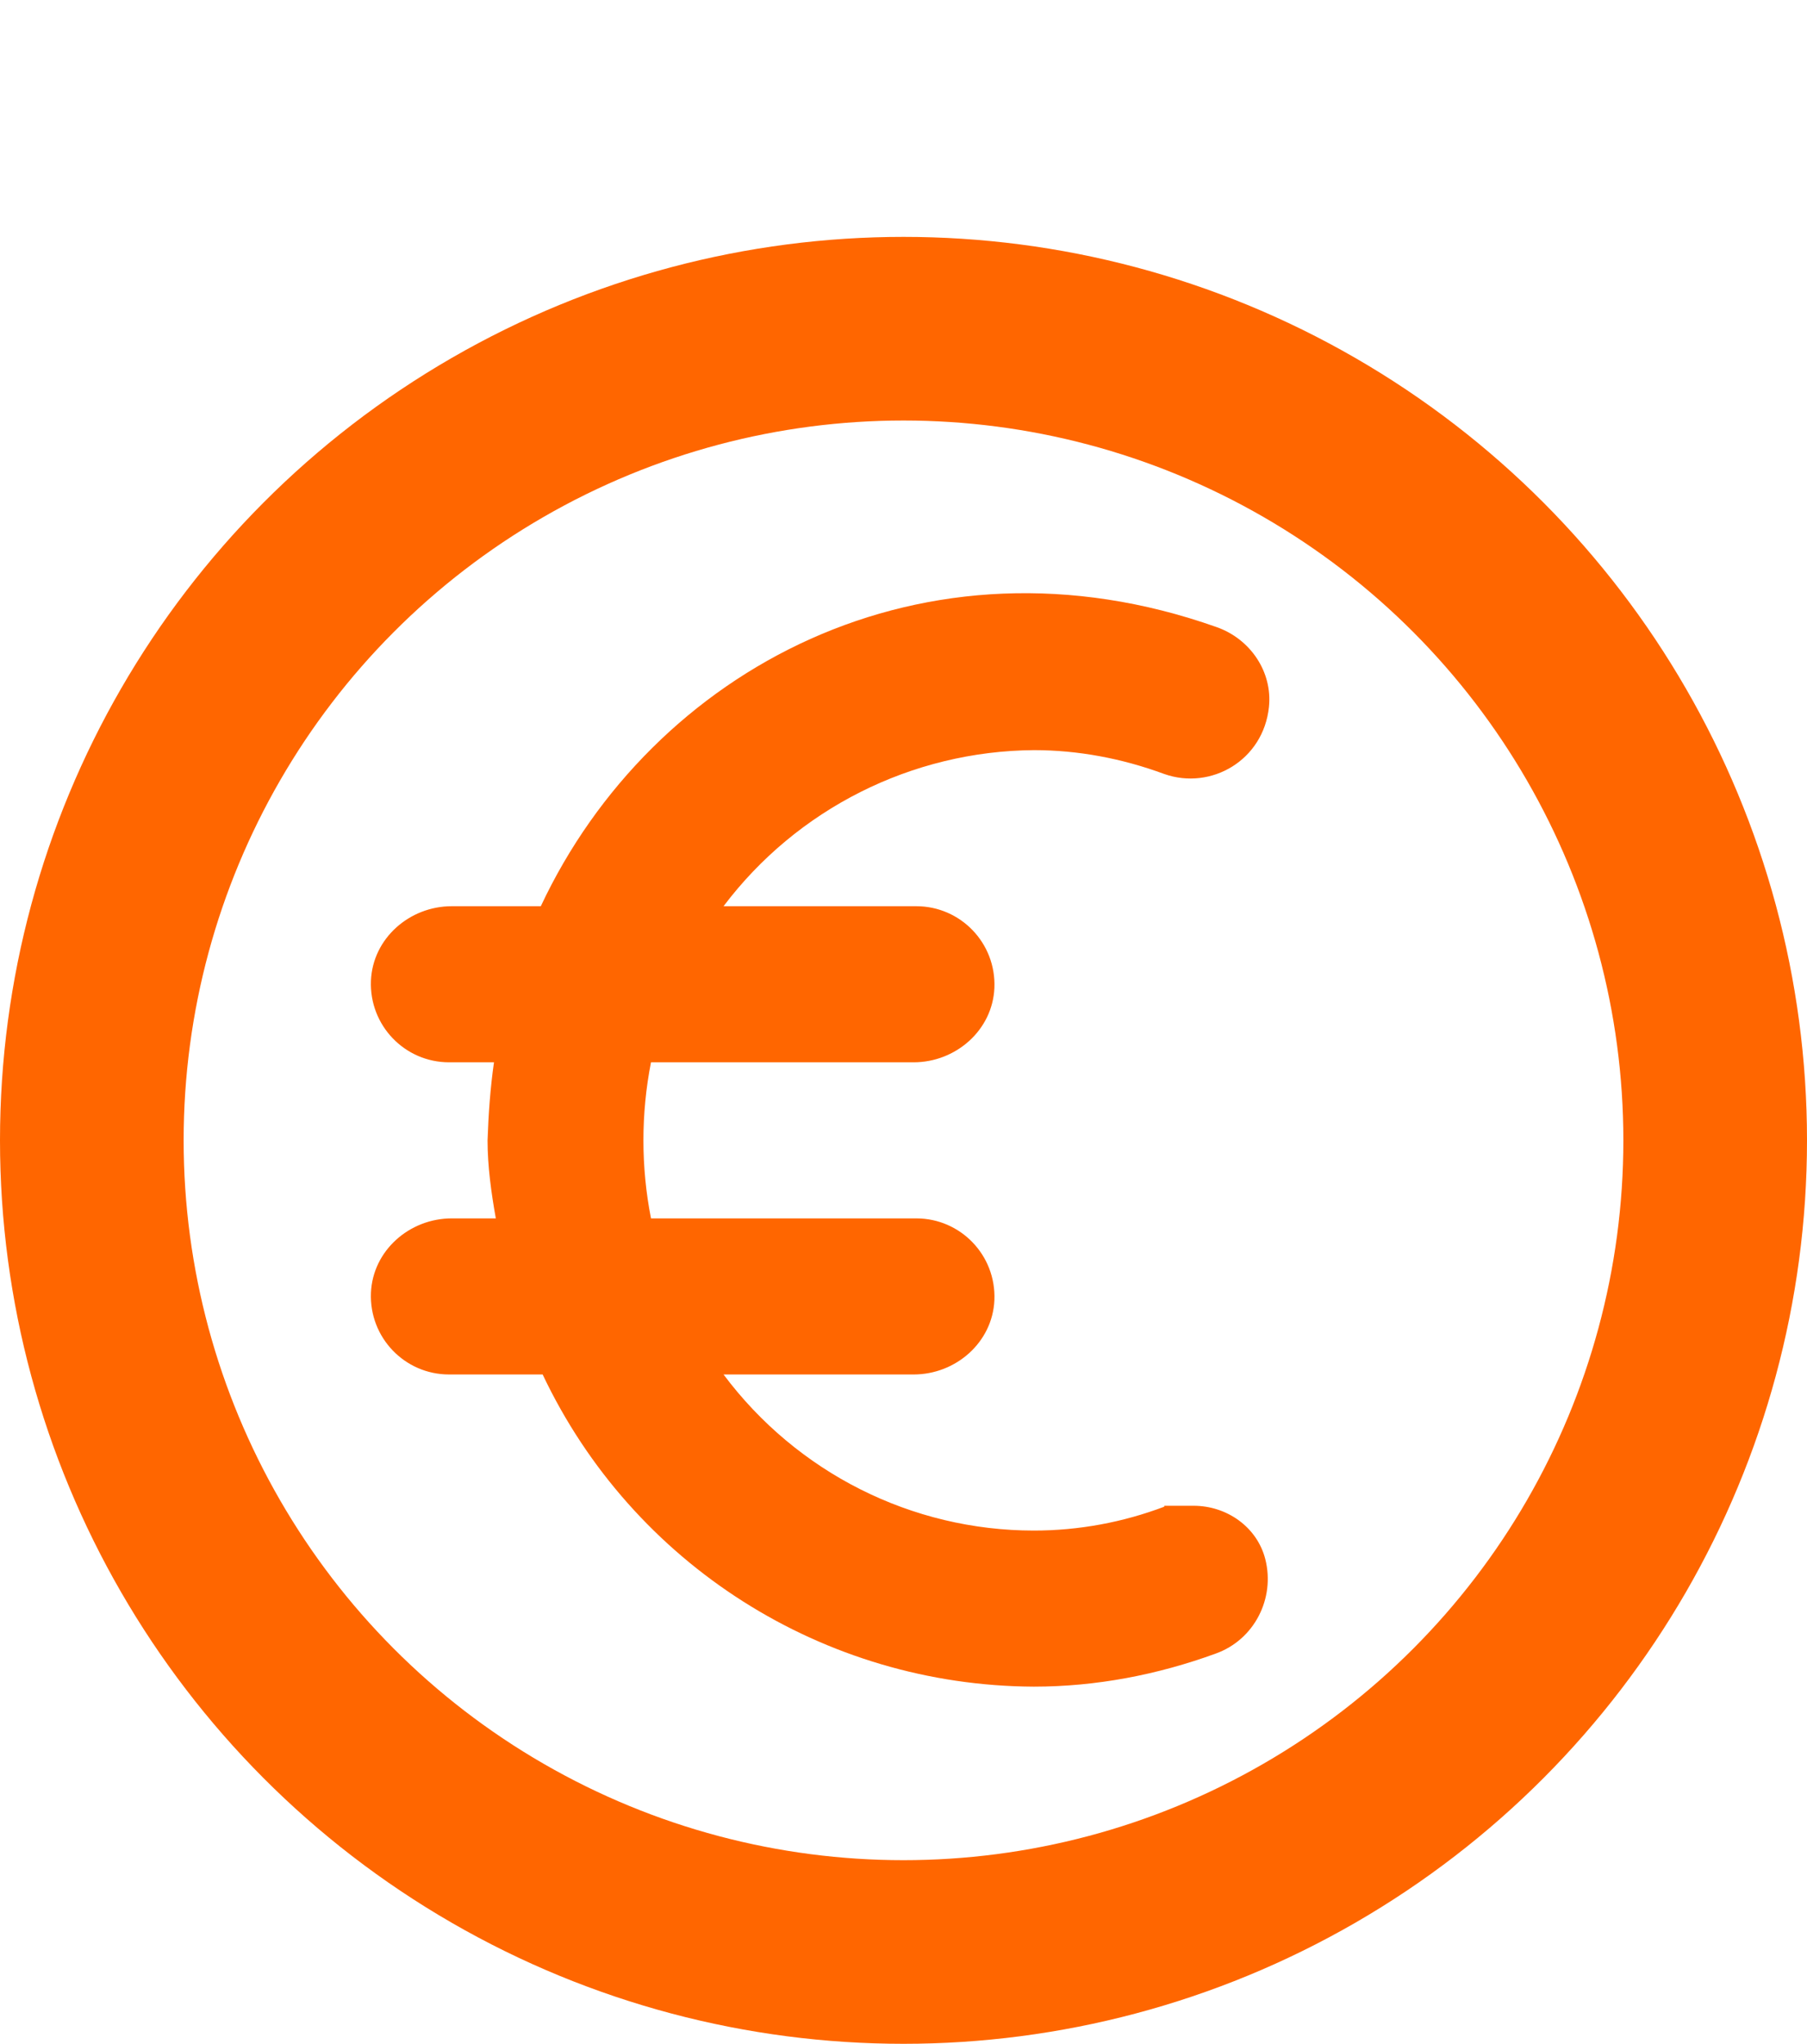
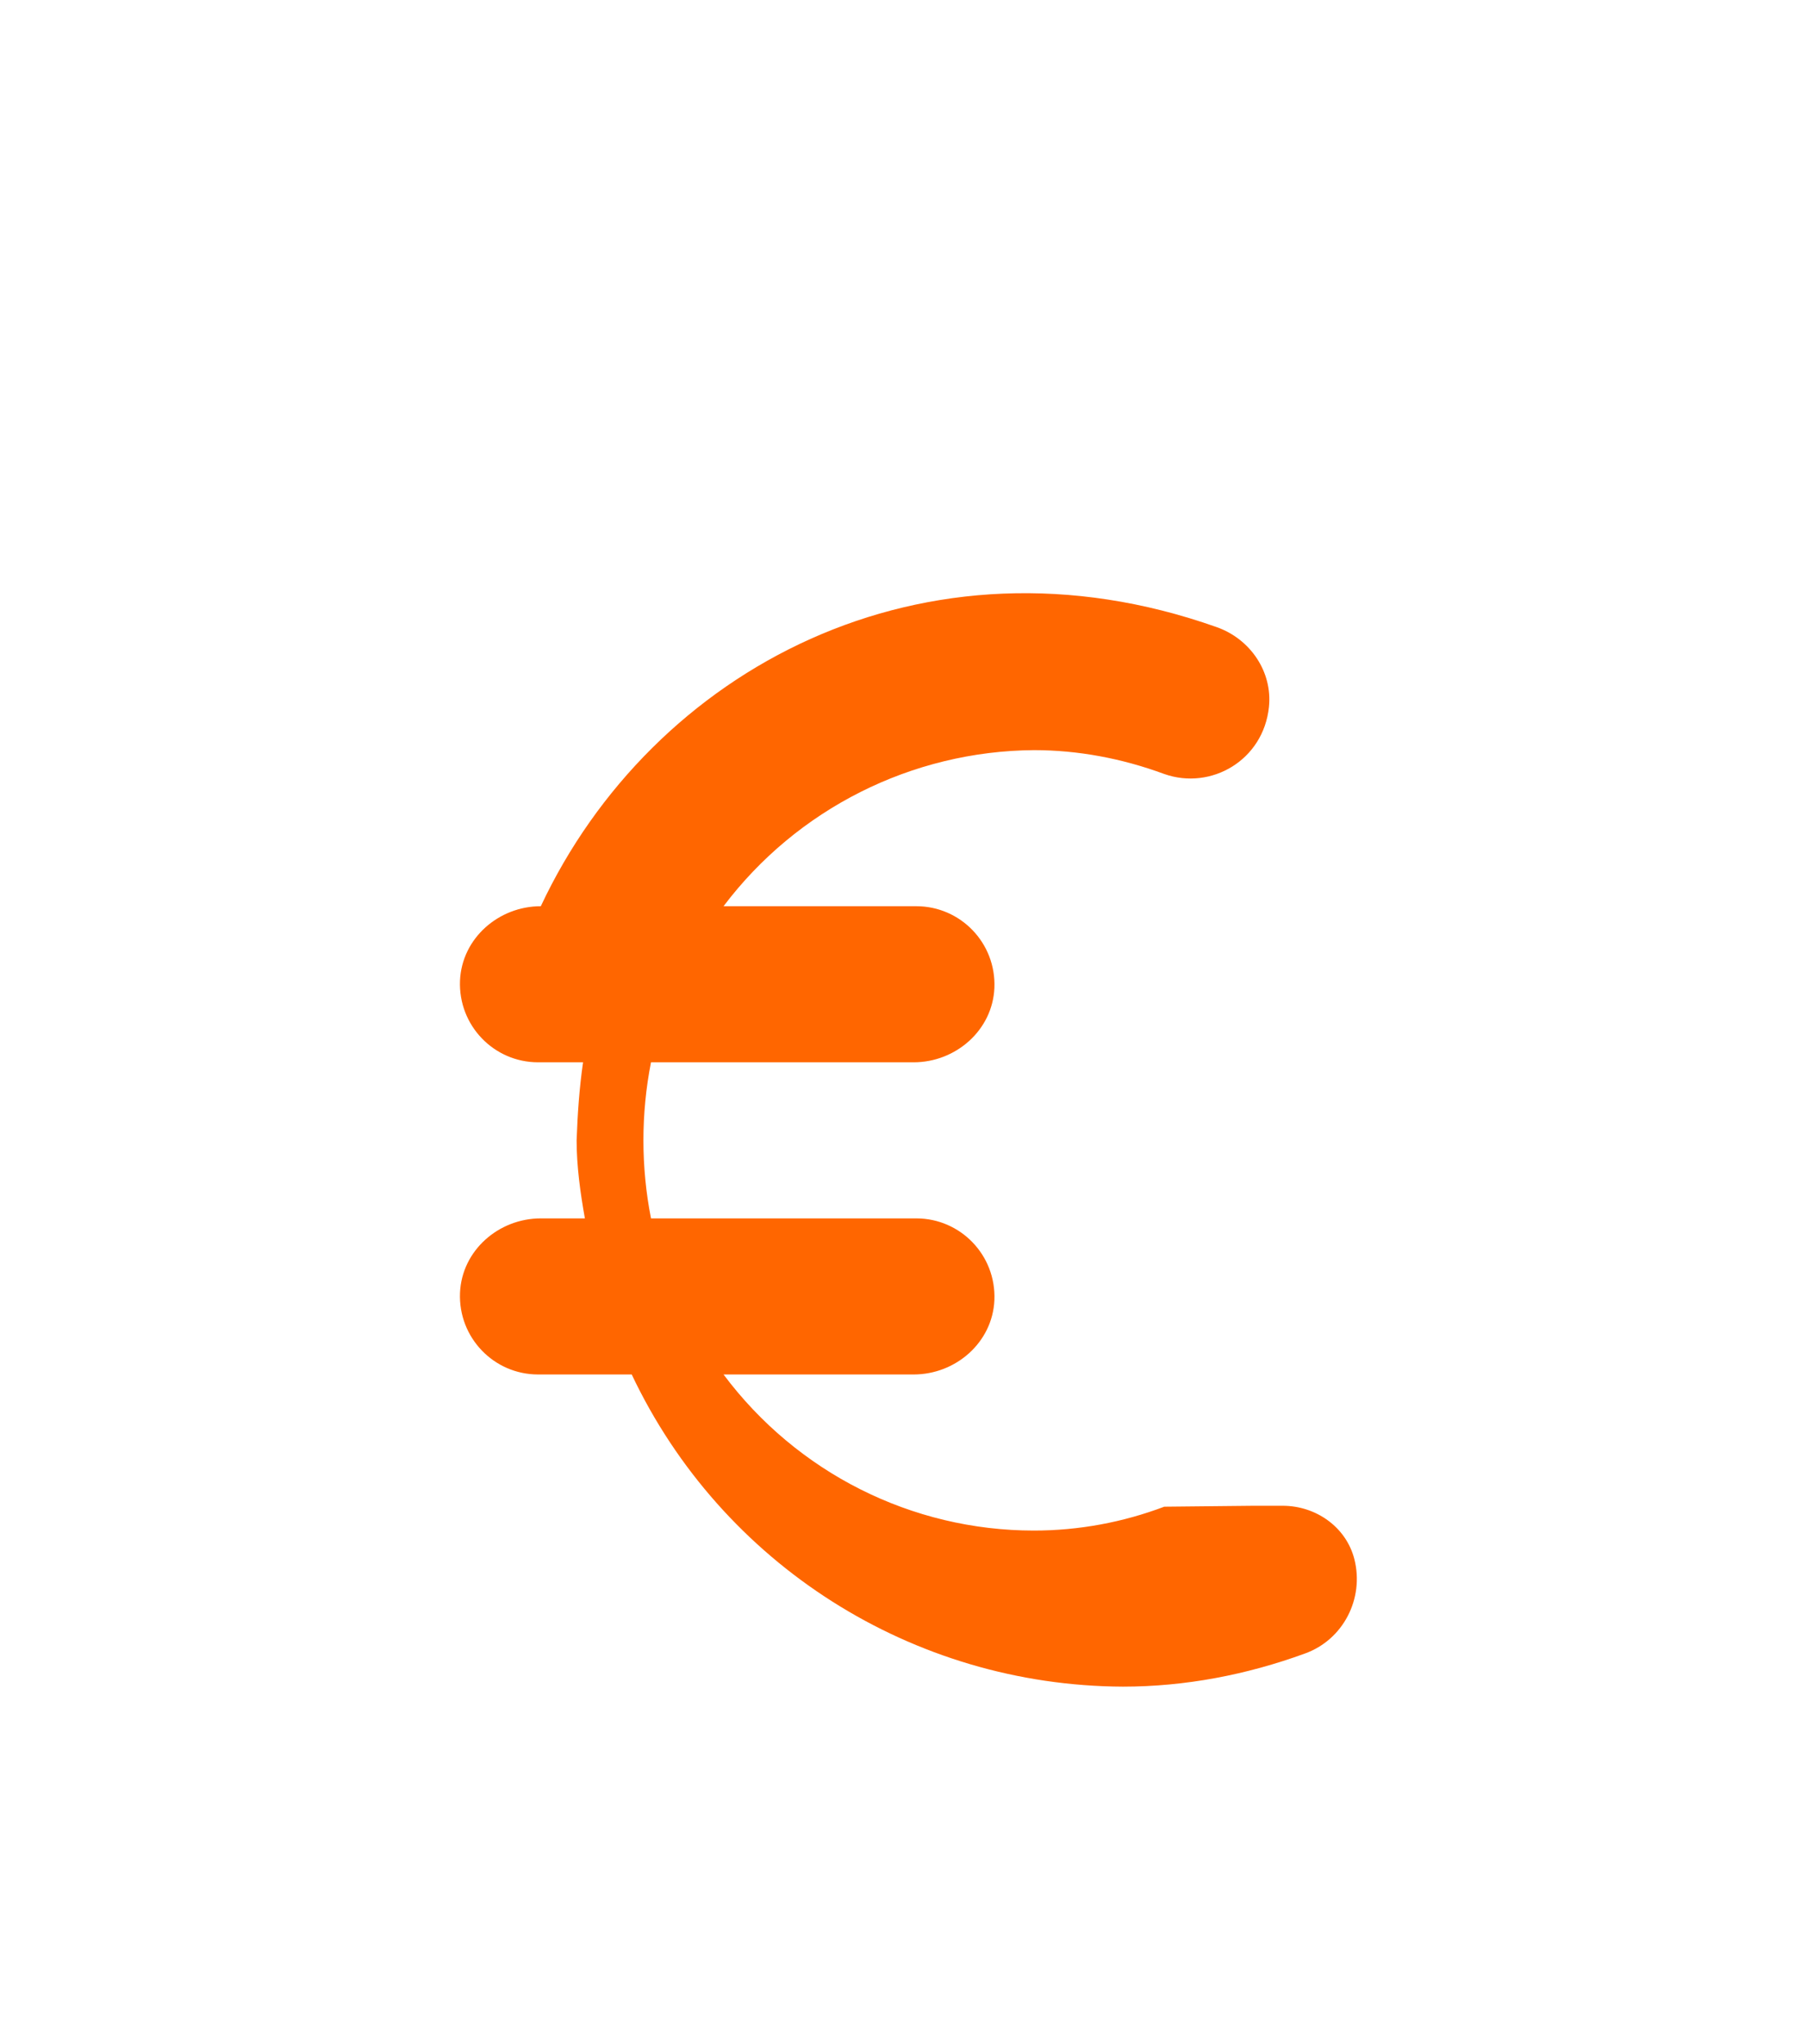
<svg xmlns="http://www.w3.org/2000/svg" id="EXEMPLE_PRIX" data-name="EXEMPLE PRIX" viewBox="0 0 19.68 22.26">
  <defs>
    <style>
      .cls-1 {
        fill: #f60;
      }

      .cls-2 {
        fill: none;
        stroke: #f60;
        stroke-miterlimit: 10;
        stroke-width: 2px;
      }
    </style>
  </defs>
-   <path class="cls-1" d="m12.68,16.41s0,0,0,0c-.45.17-.93.26-1.42.26-1.33,0-2.58-.63-3.38-1.7,0,0,0,0,0,0h2.07c.46,0,.86-.35.88-.81.02-.49-.37-.89-.85-.89h-2.89s0,0,0,0c-.11-.56-.11-1.14,0-1.7,0,0,0,0,0,0h2.86c.46,0,.86-.35.88-.81.02-.49-.37-.89-.85-.89h-2.1s0,0,0,0c.8-1.06,2.05-1.69,3.38-1.7.48,0,.96.09,1.42.26.51.18,1.08-.15,1.14-.73.04-.38-.2-.74-.57-.87h0c-3.19-1.13-6.15.46-7.36,3.04,0,0,0,0,0,0h-.97c-.46,0-.86.35-.88.81-.02.49.37.89.85.89h.49s0,0,0,0c-.04.28-.06.56-.07.85,0,.28.04.57.09.85,0,0,0,0,0,0h-.48c-.46,0-.86.35-.88.81-.02.49.37.89.85.89h1.02s0,0,0,0c.98,2.07,3.06,3.39,5.35,3.4.68,0,1.35-.13,1.98-.36.42-.15.65-.6.54-1.03-.09-.35-.42-.58-.78-.58h-.32Z" />
-   <circle class="cls-2" cx="9.84" cy="12.42" r="8.84" />
+   <path class="cls-1" d="m12.68,16.41s0,0,0,0c-.45.17-.93.26-1.42.26-1.33,0-2.58-.63-3.38-1.7,0,0,0,0,0,0h2.07c.46,0,.86-.35.88-.81.02-.49-.37-.89-.85-.89h-2.89s0,0,0,0c-.11-.56-.11-1.14,0-1.7,0,0,0,0,0,0h2.86c.46,0,.86-.35.88-.81.02-.49-.37-.89-.85-.89h-2.1s0,0,0,0c.8-1.06,2.05-1.69,3.38-1.7.48,0,.96.09,1.42.26.51.18,1.08-.15,1.14-.73.04-.38-.2-.74-.57-.87h0c-3.19-1.13-6.15.46-7.36,3.04,0,0,0,0,0,0c-.46,0-.86.35-.88.81-.02.49.37.89.85.89h.49s0,0,0,0c-.04.28-.06.56-.07.85,0,.28.04.57.09.85,0,0,0,0,0,0h-.48c-.46,0-.86.35-.88.81-.02.49.37.89.85.89h1.02s0,0,0,0c.98,2.07,3.06,3.39,5.35,3.4.68,0,1.35-.13,1.98-.36.42-.15.65-.6.54-1.03-.09-.35-.42-.58-.78-.58h-.32Z" />
</svg>